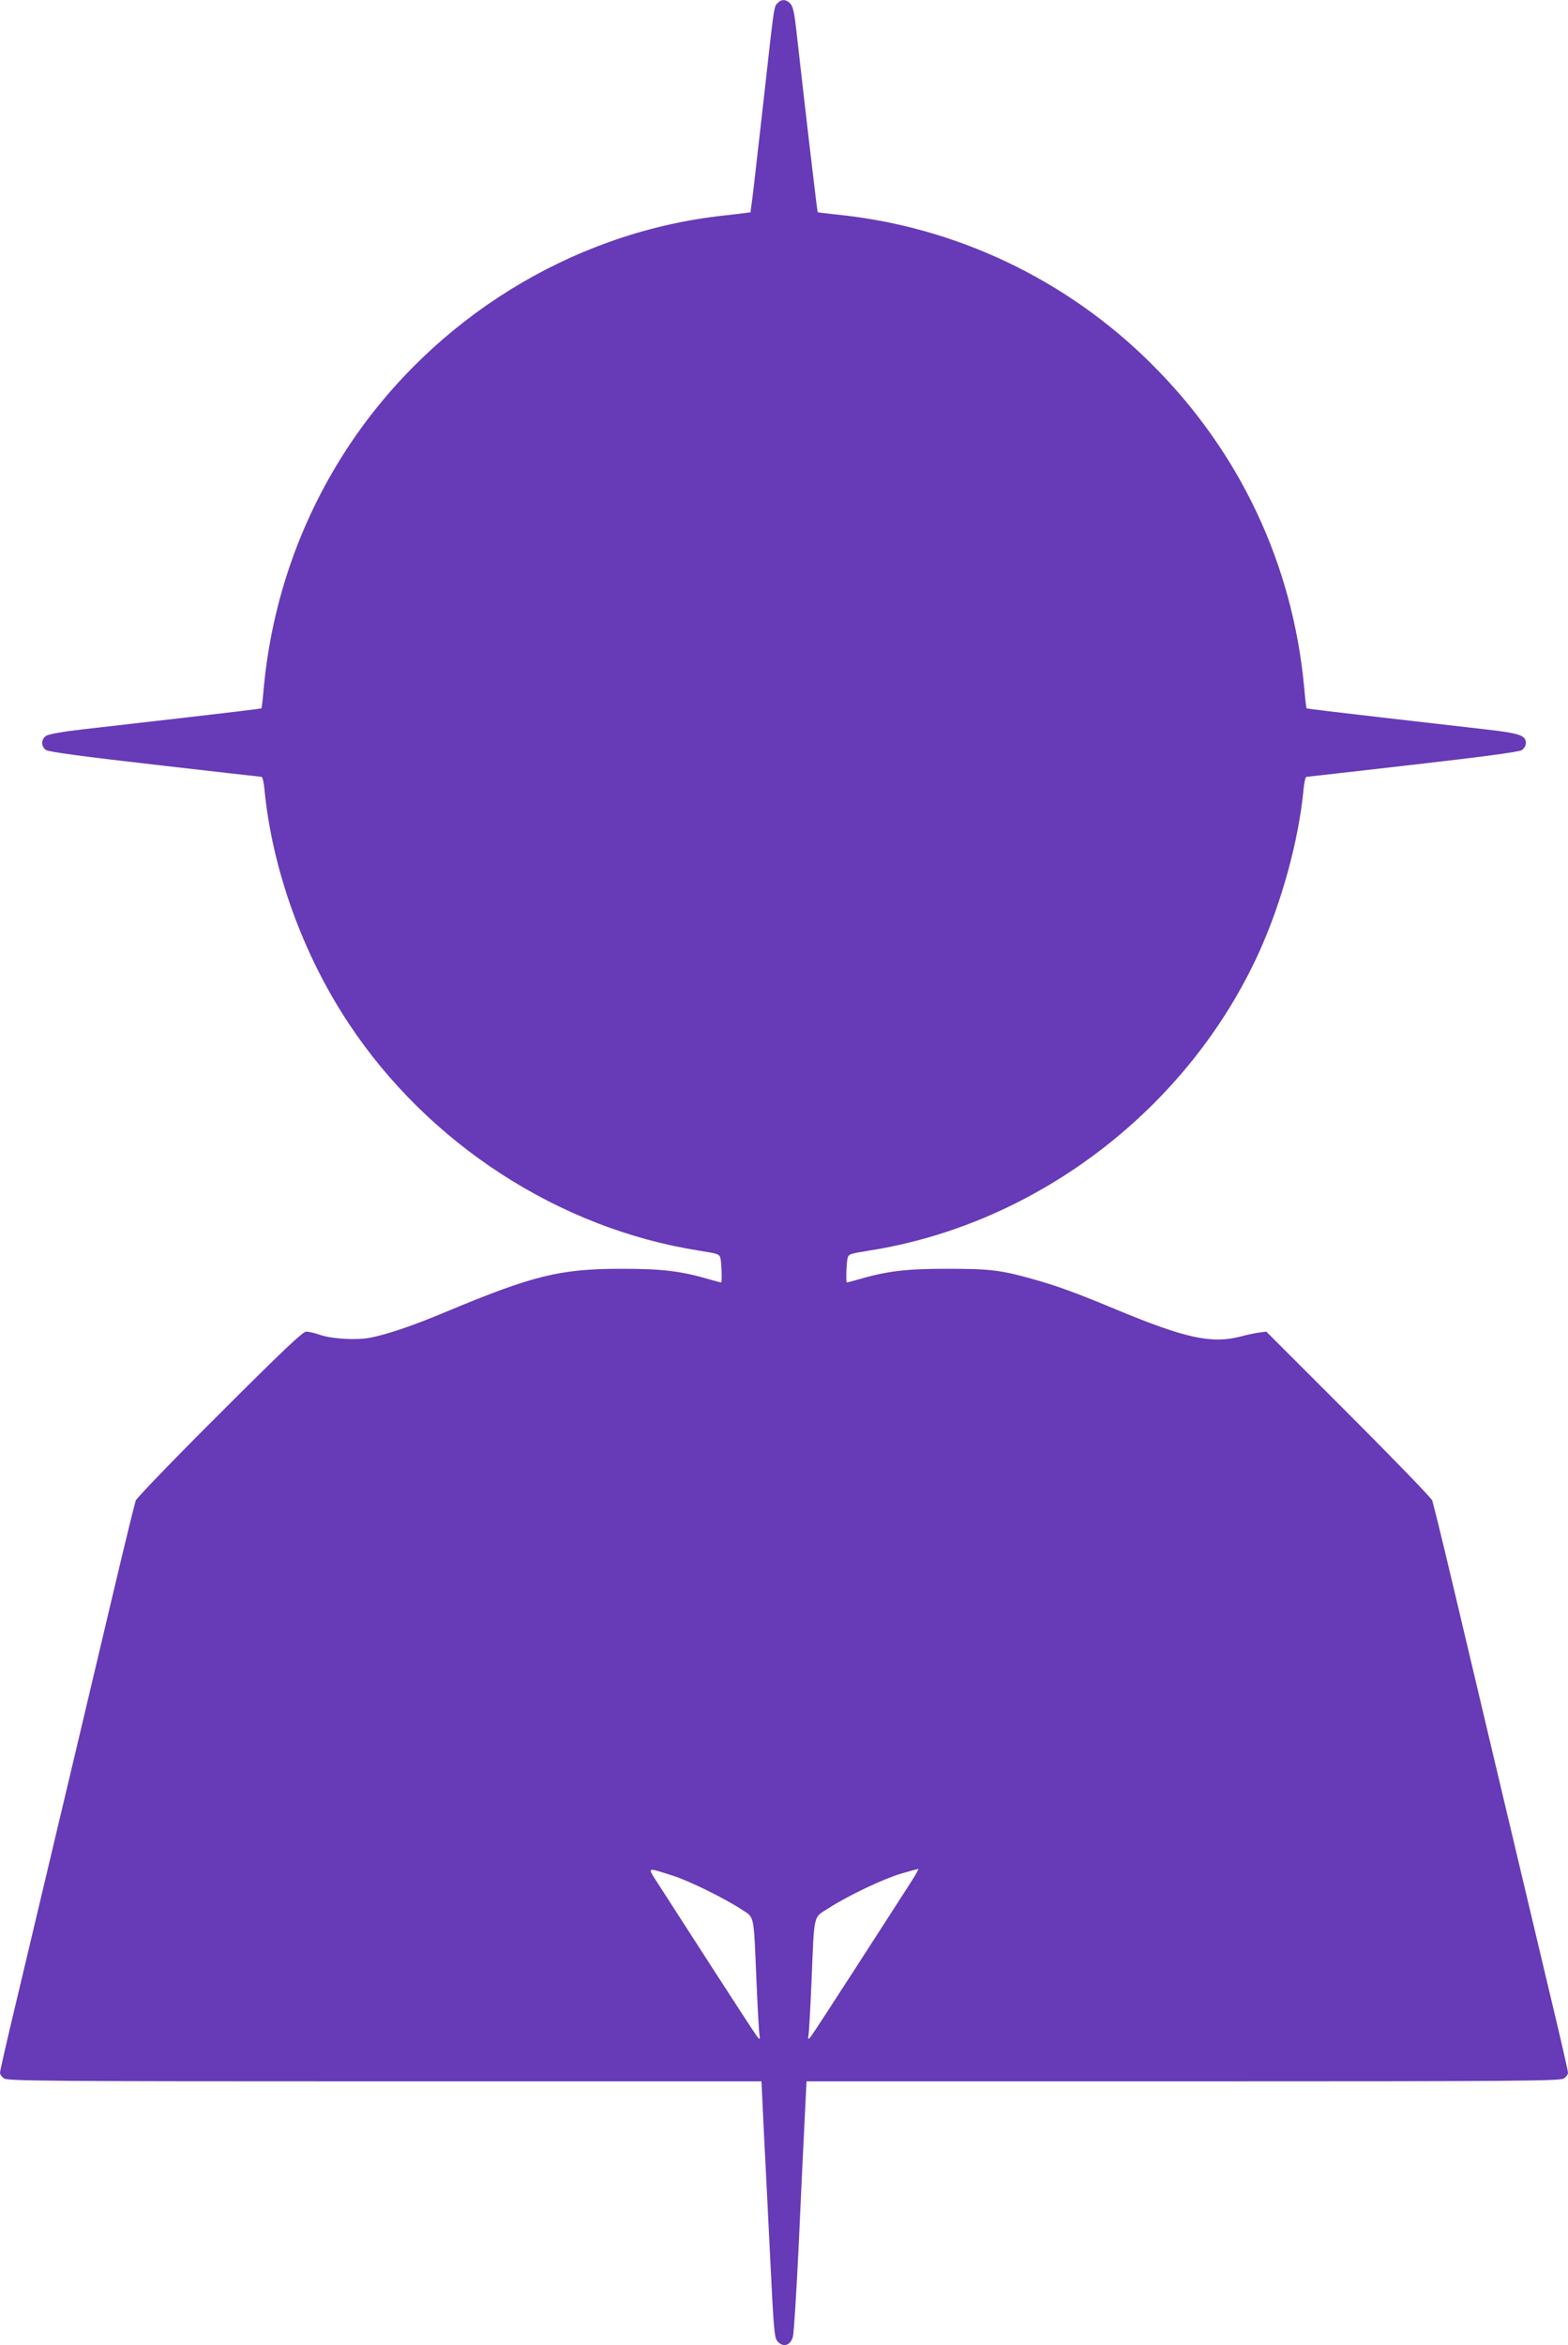
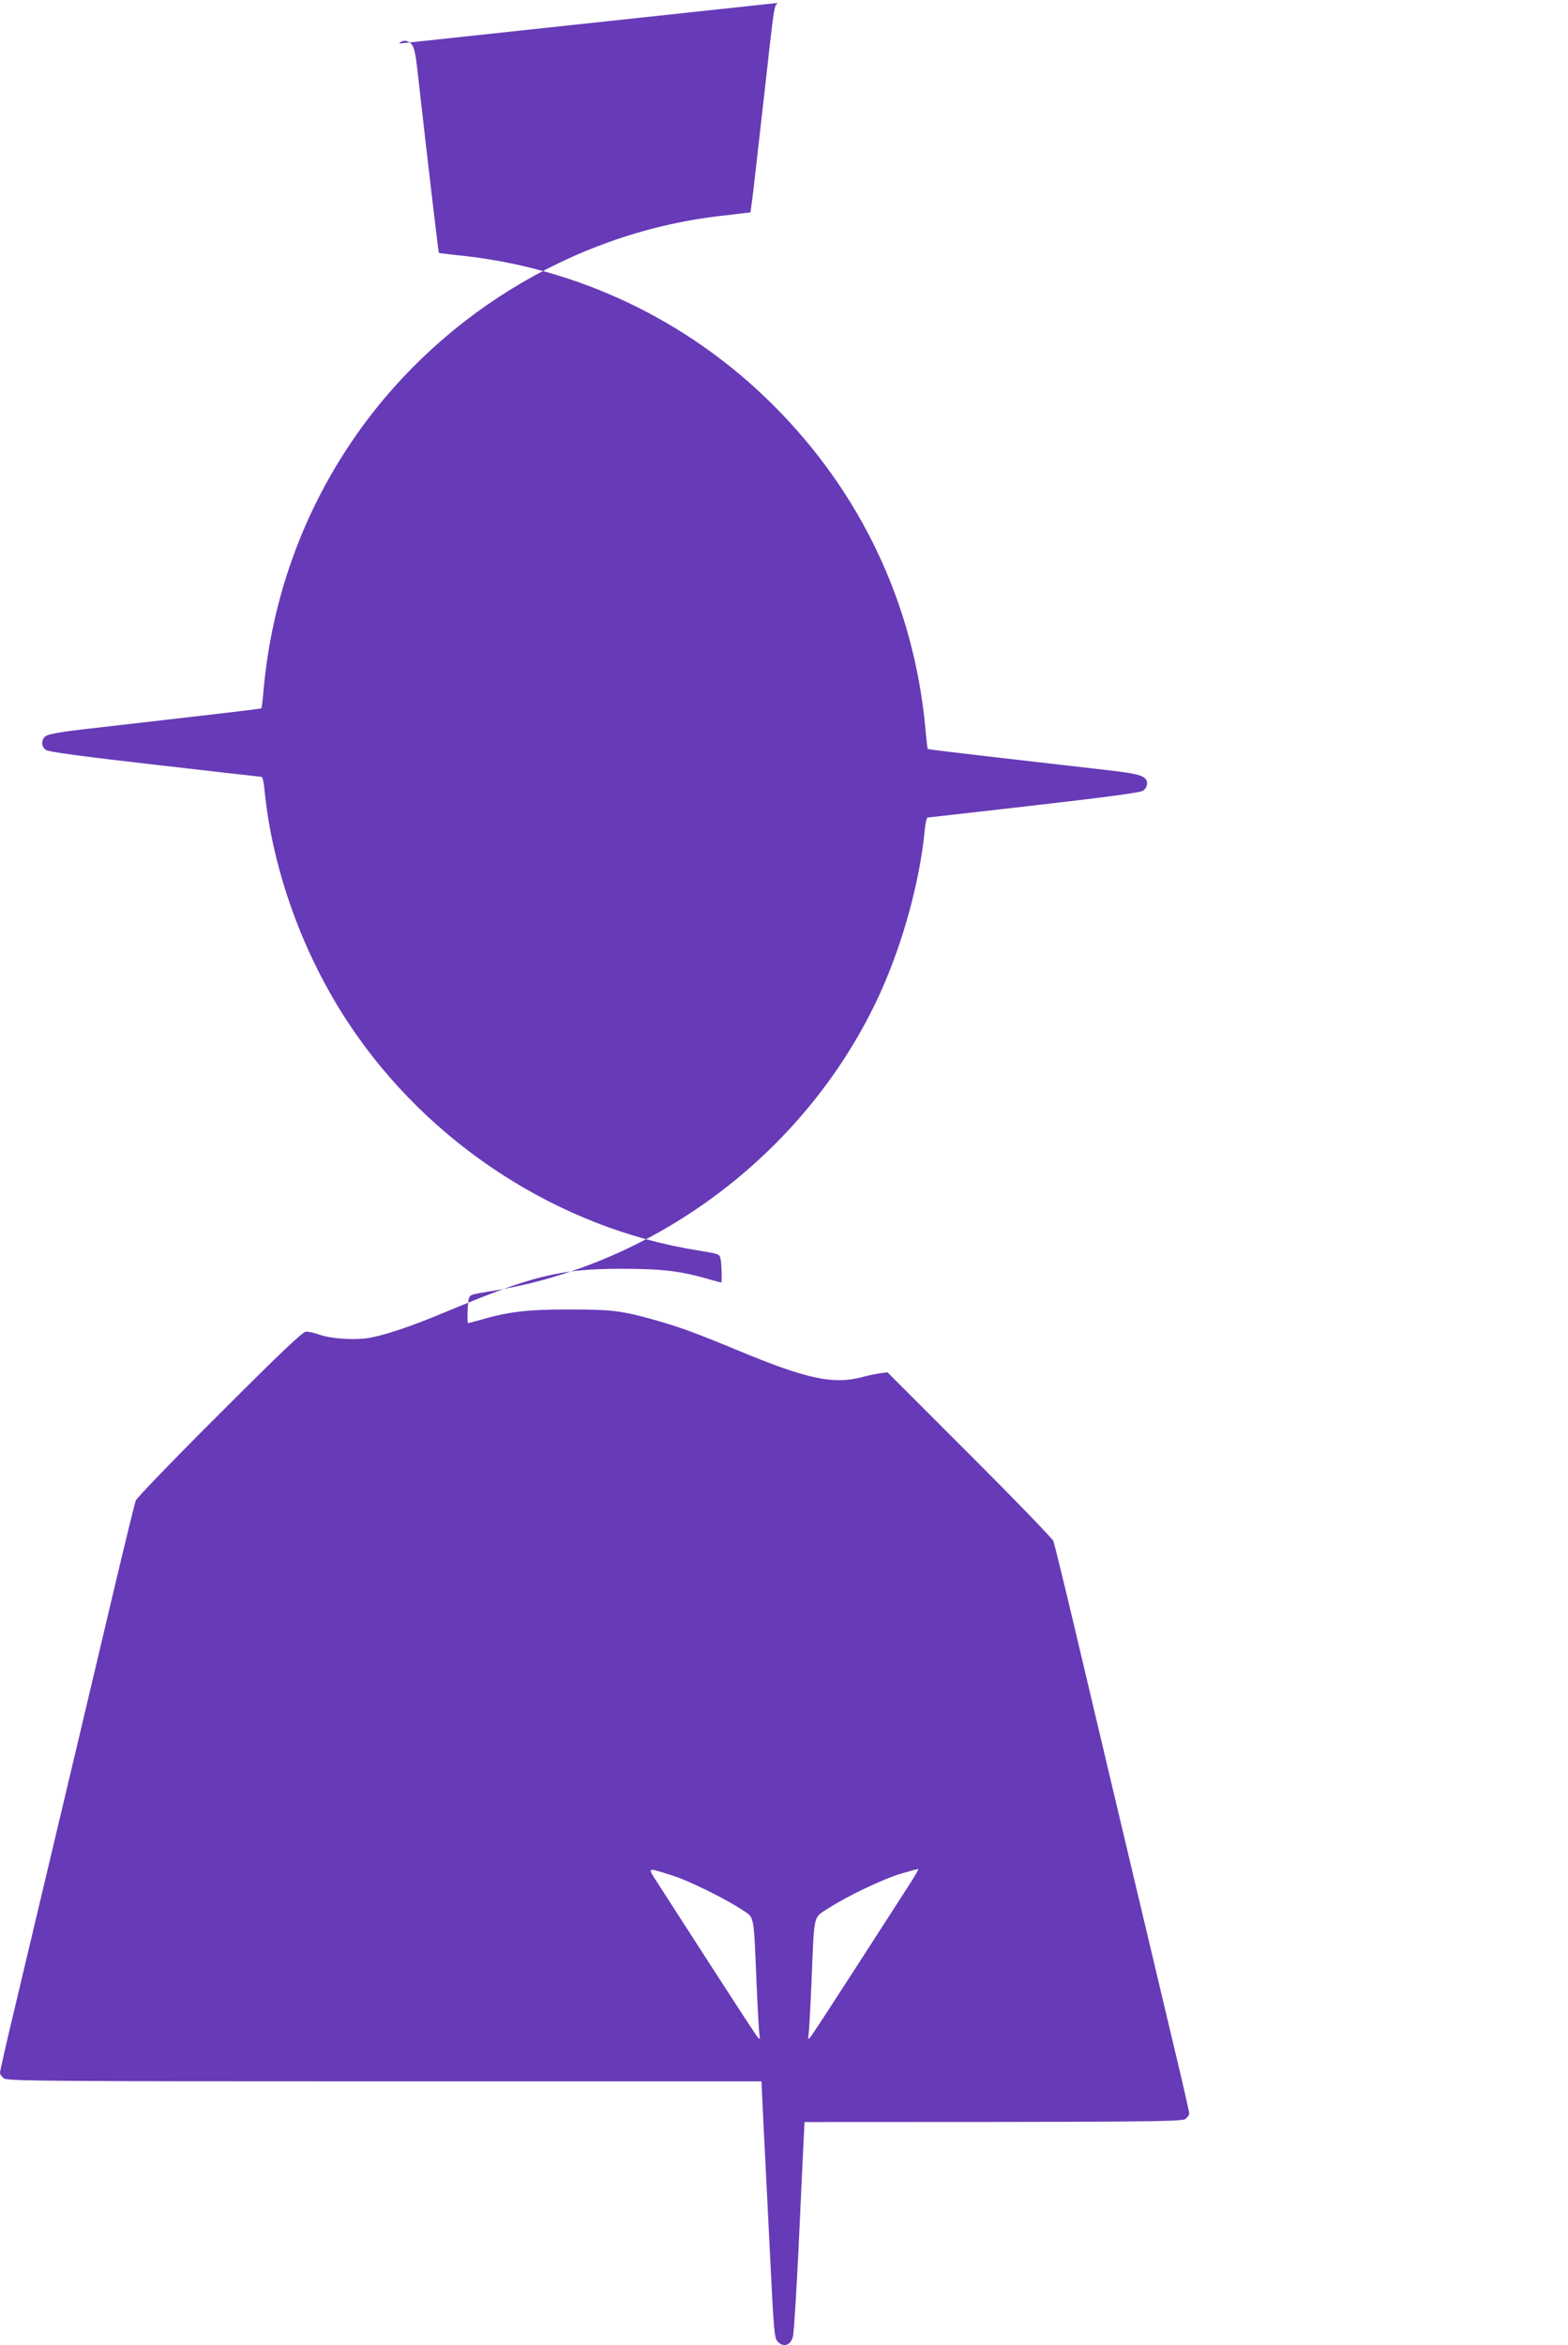
<svg xmlns="http://www.w3.org/2000/svg" version="1.0" width="856pt" height="1280pt" viewBox="0 0 856 1280" preserveAspectRatio="xMidYMid meet">
  <g transform="translate(0,1280) scale(0.1,-0.1)" fill="#673ab7" stroke="none">
-     <path d="M4246 12784 c-21 -21 -18 2 -76 -519 -29 -253 -56 -497 -62 -542 l-11 -82 -41 -5 c-22 -3 -84 -10 -136 -16 -806 -97 -1551 -559 -2010 -1245 -265 -397 -425 -850 -470 -1329 -5 -60 -11 -110 -13 -112 -1 -2 -183 -24 -402 -49 -220 -25 -479 -55 -575 -66 -106 -12 -184 -26 -198 -35 -29 -19 -29 -59 0 -78 16 -10 209 -36 595 -80 315 -36 576 -66 581 -66 5 0 13 -33 16 -72 43 -434 208 -894 459 -1273 435 -658 1149 -1121 1914 -1241 110 -18 111 -18 117 -47 6 -31 8 -127 3 -127 -2 0 -26 7 -53 14 -161 48 -264 61 -489 61 -338 0 -484 -36 -958 -234 -183 -77 -323 -124 -415 -142 -78 -15 -210 -7 -277 16 -27 10 -61 17 -74 17 -18 0 -133 -109 -472 -448 -247 -246 -453 -460 -458 -474 -5 -14 -57 -225 -115 -470 -93 -394 -276 -1166 -541 -2281 -47 -195 -85 -363 -85 -372 0 -9 10 -23 22 -31 20 -14 234 -16 2079 -16 l2056 0 12 -253 c7 -138 23 -453 35 -700 21 -426 23 -448 43 -469 32 -32 70 -18 82 30 5 20 19 242 31 492 11 250 26 555 32 678 l11 222 2057 0 c1844 0 2058 2 2078 16 12 8 22 22 22 31 0 9 -38 177 -85 372 -265 1115 -448 1887 -541 2281 -58 245 -110 456 -115 470 -5 14 -211 227 -458 474 l-448 448 -39 -5 c-22 -3 -66 -12 -99 -21 -159 -42 -302 -11 -680 146 -216 90 -320 128 -440 162 -189 54 -245 61 -485 61 -230 0 -331 -13 -494 -61 -27 -7 -51 -14 -53 -14 -5 0 -3 96 3 127 6 29 7 29 117 47 920 144 1744 776 2132 1632 123 273 214 605 241 882 3 39 11 72 16 72 5 0 266 30 581 66 386 44 579 70 595 80 13 9 22 25 22 39 0 41 -34 53 -220 74 -96 11 -355 41 -575 66 -219 25 -401 47 -402 49 -2 2 -8 52 -13 112 -63 676 -351 1288 -835 1769 -464 462 -1072 750 -1719 814 -54 6 -100 11 -102 13 -3 3 -64 524 -117 995 -10 91 -18 128 -32 143 -22 24 -48 26 -69 4z m-574 -10221 c85 -26 290 -127 380 -187 68 -45 62 -18 78 -396 6 -140 13 -268 16 -285 4 -26 3 -28 -9 -15 -8 8 -121 182 -252 385 -131 204 -263 407 -292 453 -61 95 -67 91 79 45z m1295 -45 c-29 -46 -161 -249 -292 -453 -131 -203 -244 -377 -252 -385 -12 -13 -13 -11 -9 15 3 17 10 145 16 285 16 386 8 350 93 405 107 69 301 161 397 189 47 14 88 25 93 25 4 1 -17 -36 -46 -81z" />
+     <path d="M4246 12784 c-21 -21 -18 2 -76 -519 -29 -253 -56 -497 -62 -542 l-11 -82 -41 -5 c-22 -3 -84 -10 -136 -16 -806 -97 -1551 -559 -2010 -1245 -265 -397 -425 -850 -470 -1329 -5 -60 -11 -110 -13 -112 -1 -2 -183 -24 -402 -49 -220 -25 -479 -55 -575 -66 -106 -12 -184 -26 -198 -35 -29 -19 -29 -59 0 -78 16 -10 209 -36 595 -80 315 -36 576 -66 581 -66 5 0 13 -33 16 -72 43 -434 208 -894 459 -1273 435 -658 1149 -1121 1914 -1241 110 -18 111 -18 117 -47 6 -31 8 -127 3 -127 -2 0 -26 7 -53 14 -161 48 -264 61 -489 61 -338 0 -484 -36 -958 -234 -183 -77 -323 -124 -415 -142 -78 -15 -210 -7 -277 16 -27 10 -61 17 -74 17 -18 0 -133 -109 -472 -448 -247 -246 -453 -460 -458 -474 -5 -14 -57 -225 -115 -470 -93 -394 -276 -1166 -541 -2281 -47 -195 -85 -363 -85 -372 0 -9 10 -23 22 -31 20 -14 234 -16 2079 -16 l2056 0 12 -253 c7 -138 23 -453 35 -700 21 -426 23 -448 43 -469 32 -32 70 -18 82 30 5 20 19 242 31 492 11 250 26 555 32 678 c1844 0 2058 2 2078 16 12 8 22 22 22 31 0 9 -38 177 -85 372 -265 1115 -448 1887 -541 2281 -58 245 -110 456 -115 470 -5 14 -211 227 -458 474 l-448 448 -39 -5 c-22 -3 -66 -12 -99 -21 -159 -42 -302 -11 -680 146 -216 90 -320 128 -440 162 -189 54 -245 61 -485 61 -230 0 -331 -13 -494 -61 -27 -7 -51 -14 -53 -14 -5 0 -3 96 3 127 6 29 7 29 117 47 920 144 1744 776 2132 1632 123 273 214 605 241 882 3 39 11 72 16 72 5 0 266 30 581 66 386 44 579 70 595 80 13 9 22 25 22 39 0 41 -34 53 -220 74 -96 11 -355 41 -575 66 -219 25 -401 47 -402 49 -2 2 -8 52 -13 112 -63 676 -351 1288 -835 1769 -464 462 -1072 750 -1719 814 -54 6 -100 11 -102 13 -3 3 -64 524 -117 995 -10 91 -18 128 -32 143 -22 24 -48 26 -69 4z m-574 -10221 c85 -26 290 -127 380 -187 68 -45 62 -18 78 -396 6 -140 13 -268 16 -285 4 -26 3 -28 -9 -15 -8 8 -121 182 -252 385 -131 204 -263 407 -292 453 -61 95 -67 91 79 45z m1295 -45 c-29 -46 -161 -249 -292 -453 -131 -203 -244 -377 -252 -385 -12 -13 -13 -11 -9 15 3 17 10 145 16 285 16 386 8 350 93 405 107 69 301 161 397 189 47 14 88 25 93 25 4 1 -17 -36 -46 -81z" />
  </g>
</svg>